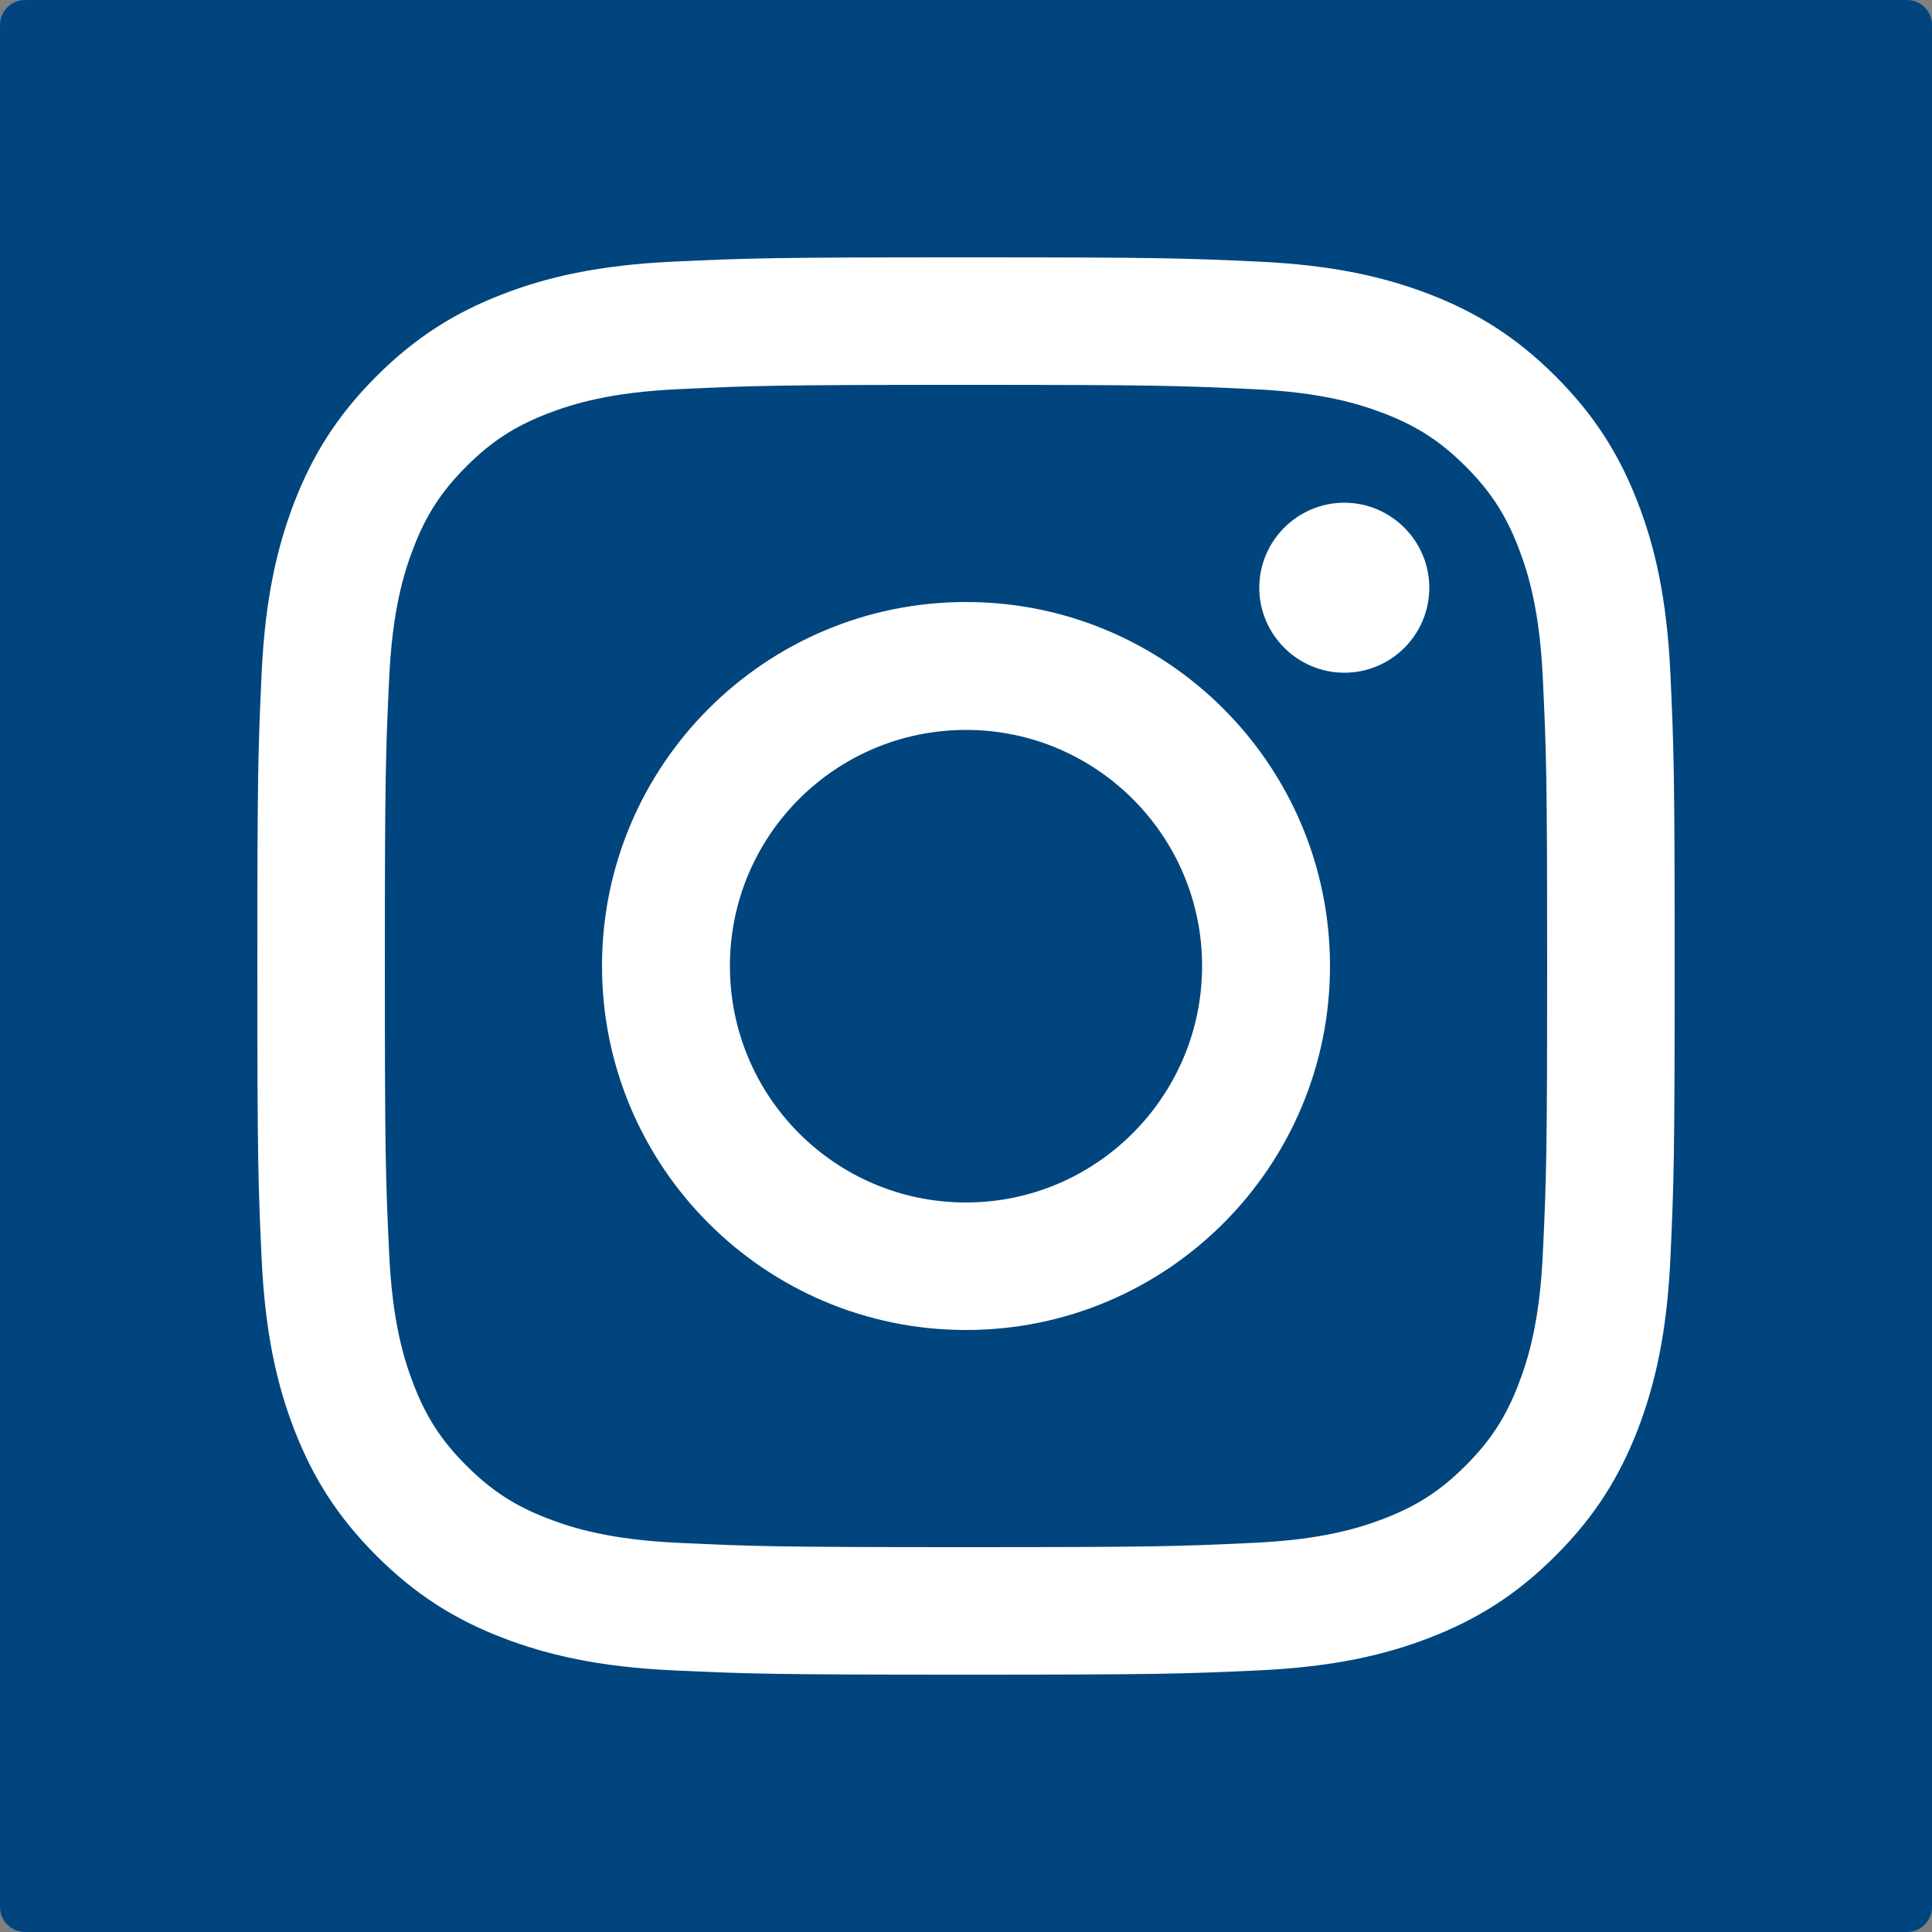
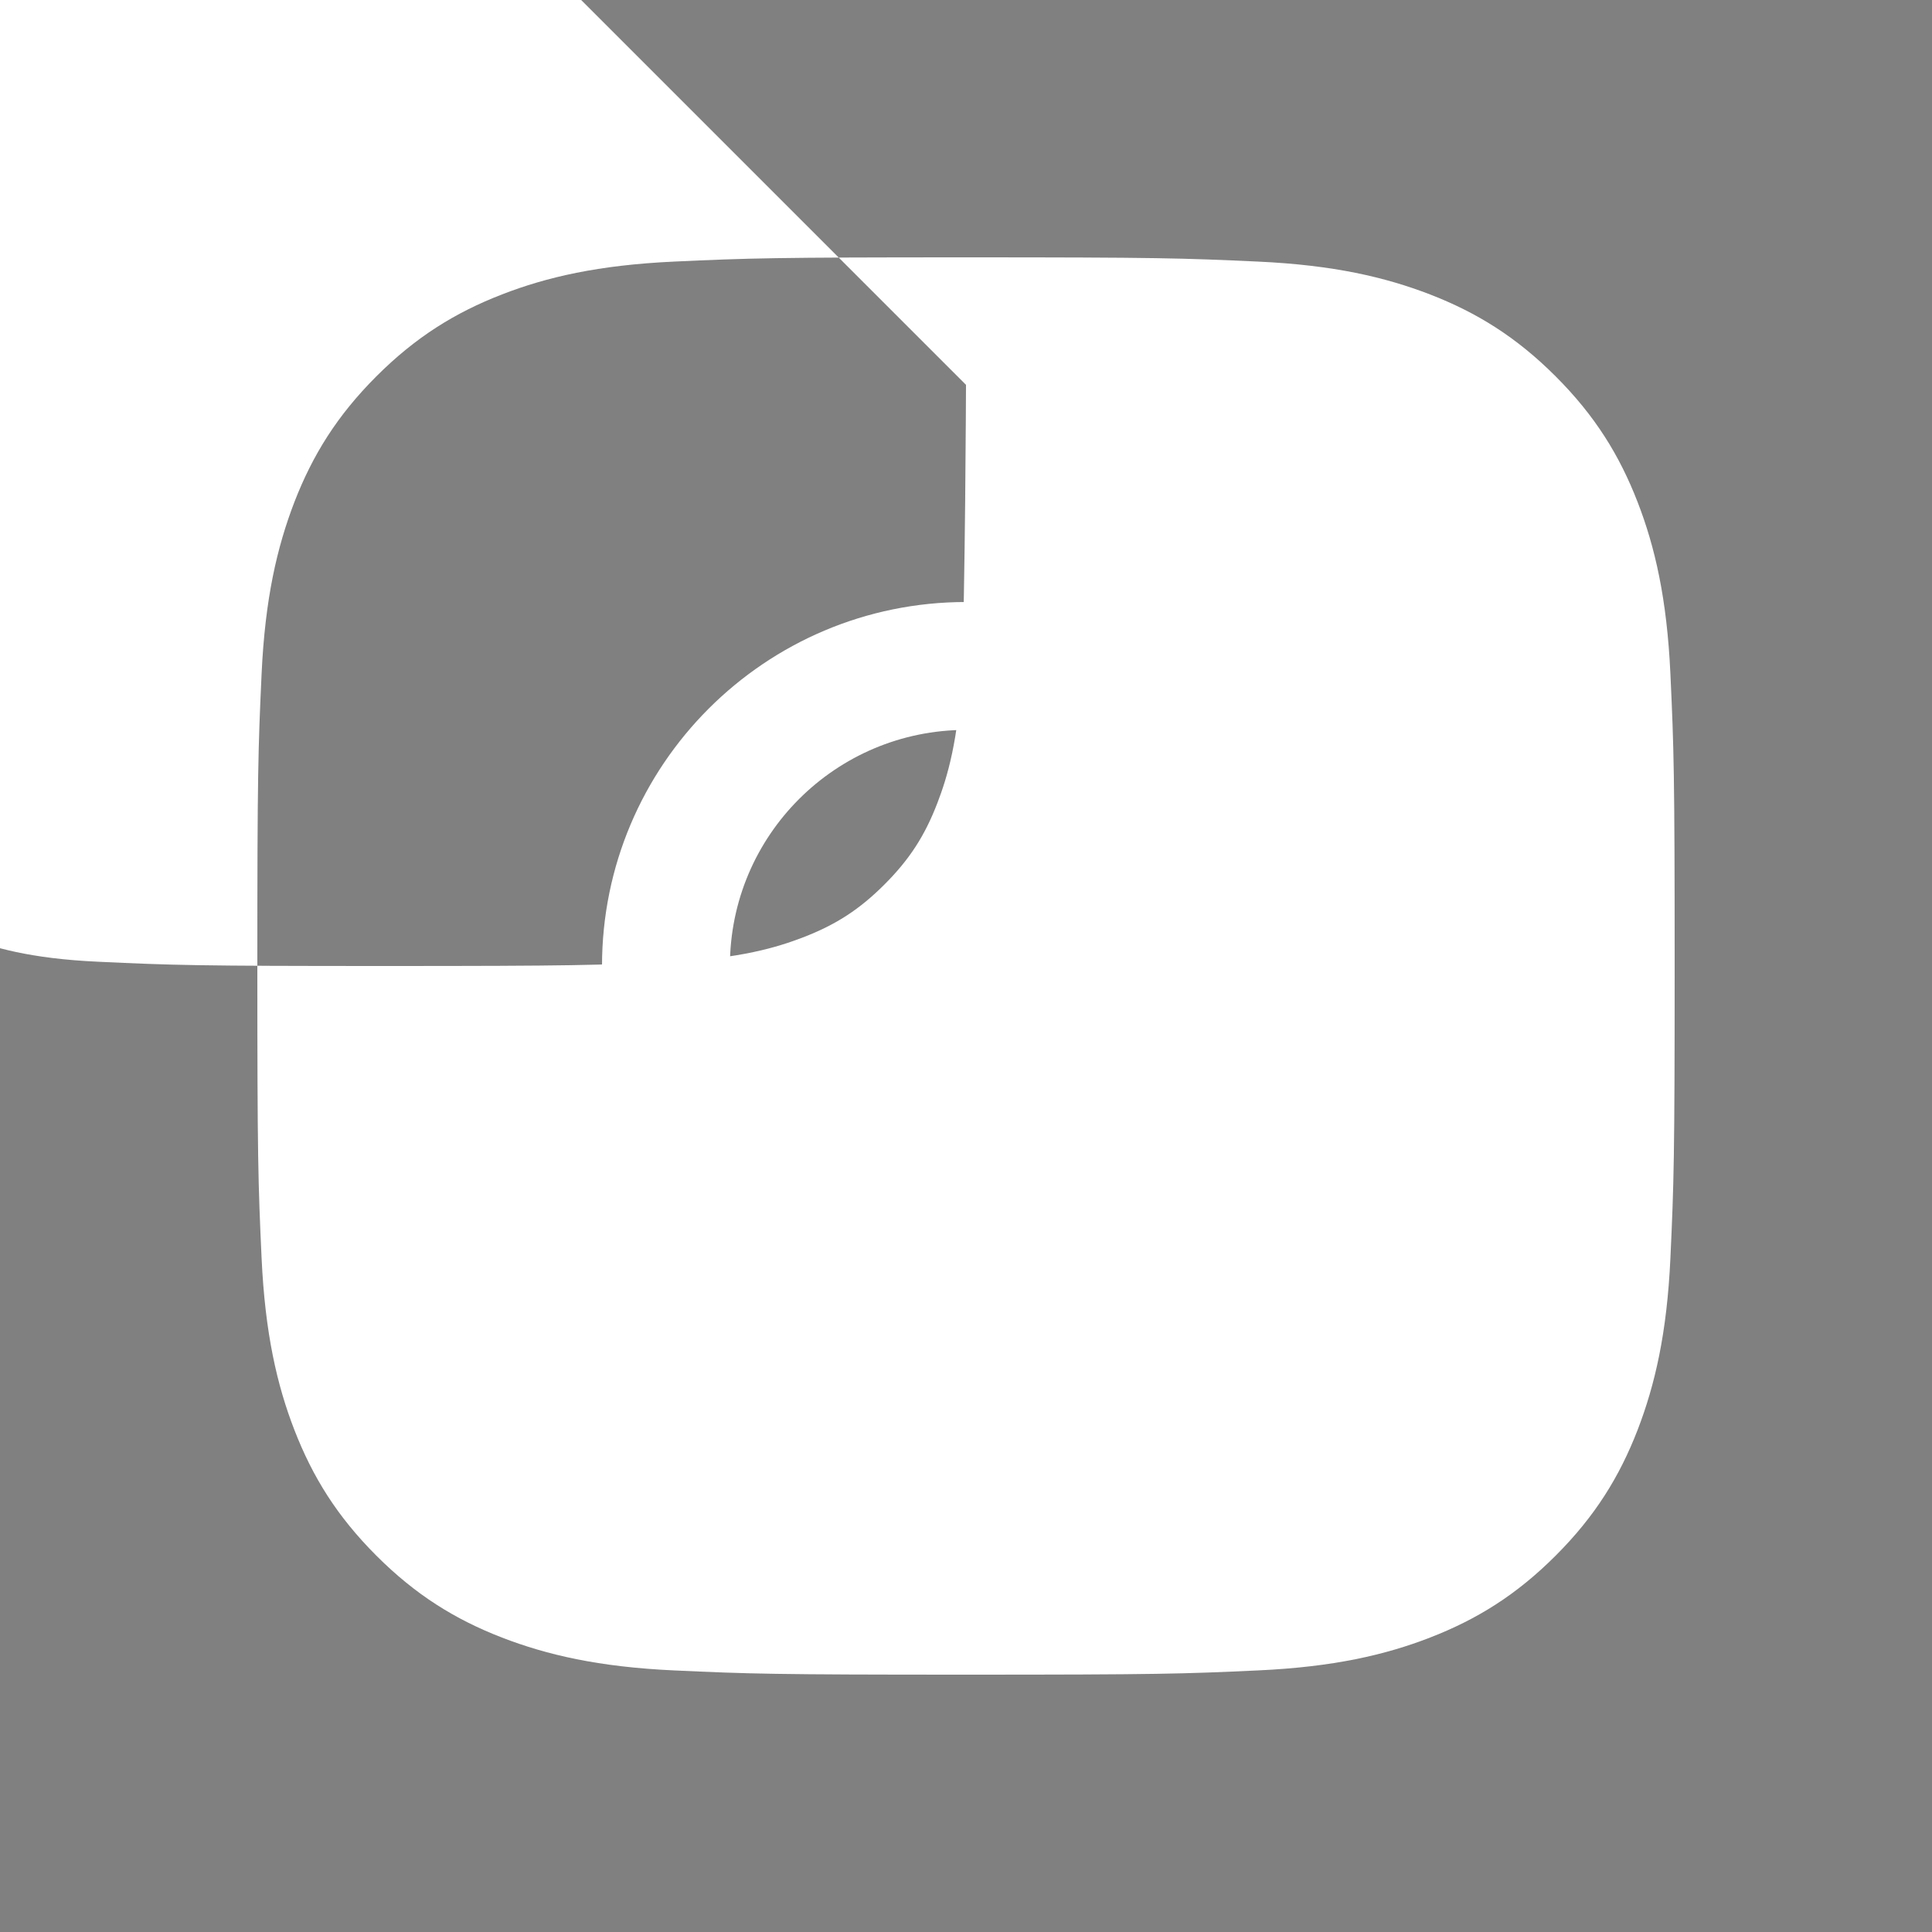
<svg xmlns="http://www.w3.org/2000/svg" id="Ebene_1" version="1.1" viewBox="0 0 500 500">
  <rect x="0" y="0" width="500" height="500" fill="#808080" stroke="none" />
  <defs>
    <style>
      .st0 {
        fill: #00457d;
      }

      .st1 {
        fill: #fff;
      }
    </style>
  </defs>
-   <path class="st0" d="M500,493.5c0,1.8-.7,3.4-1.9,4.6-1.2,1.2-2.8,1.9-4.6,1.9H6.5c-1.8,0-3.4-.7-4.6-1.9-1.2-1.2-1.9-2.8-1.9-4.6V6.5c0-1.8.7-3.4,1.9-4.6C3.1.7,4.7,0,6.5,0h487c1.8,0,3.4.7,4.6,1.9,1.2,1.2,1.9,2.8,1.9,4.6v487Z" />
  <g id="g10">
    <g id="g12">
-       <path id="path14" class="st1" d="M250,66.6c-49.8,0-56.1.2-75.6,1.1-19.5.9-32.9,4-44.5,8.5-12.1,4.7-22.3,11-32.5,21.2-10.2,10.2-16.5,20.4-21.2,32.5-4.5,11.7-7.6,25-8.5,44.5-.9,19.6-1.1,25.8-1.1,75.6s.2,56.1,1.1,75.6c.9,19.5,4,32.9,8.5,44.5,4.7,12.1,11,22.3,21.2,32.5,10.2,10.2,20.4,16.5,32.5,21.2,11.7,4.5,25,7.6,44.5,8.5,19.6.9,25.8,1.1,75.6,1.1s56.1-.2,75.6-1.1c19.5-.9,32.9-4,44.5-8.5,12.1-4.7,22.3-11,32.5-21.2,10.2-10.2,16.5-20.4,21.2-32.5,4.5-11.7,7.6-25,8.5-44.5.9-19.6,1.1-25.8,1.1-75.6s-.2-56.1-1.1-75.6c-.9-19.5-4-32.9-8.5-44.5-4.7-12.1-11-22.3-21.2-32.5-10.2-10.2-20.4-16.5-32.5-21.2-11.7-4.5-25-7.6-44.5-8.5-19.6-.9-25.8-1.1-75.6-1.1ZM250,99.6c49,0,54.8.2,74.1,1.1,17.9.8,27.6,3.8,34.1,6.3,8.6,3.3,14.7,7.3,21.1,13.7,6.4,6.4,10.4,12.5,13.7,21.1,2.5,6.5,5.5,16.2,6.3,34.1.9,19.3,1.1,25.1,1.1,74.1s-.2,54.8-1.1,74.1c-.8,17.9-3.8,27.6-6.3,34.1-3.3,8.6-7.3,14.7-13.7,21.1-6.4,6.4-12.5,10.4-21.1,13.7-6.5,2.5-16.2,5.5-34.1,6.3-19.3.9-25.1,1.1-74.1,1.1s-54.8-.2-74.1-1.1c-17.9-.8-27.6-3.8-34.1-6.3-8.6-3.3-14.7-7.3-21.1-13.7-6.4-6.4-10.4-12.5-13.7-21.1-2.5-6.5-5.5-16.2-6.3-34.1-.9-19.3-1.1-25.1-1.1-74.1s.2-54.8,1.1-74.1c.8-17.9,3.8-27.6,6.3-34.1,3.3-8.6,7.3-14.7,13.7-21.1,6.4-6.4,12.5-10.4,21.1-13.7,6.5-2.5,16.2-5.5,34.1-6.3,19.3-.9,25.1-1.1,74.1-1.1" />
+       <path id="path14" class="st1" d="M250,66.6c-49.8,0-56.1.2-75.6,1.1-19.5.9-32.9,4-44.5,8.5-12.1,4.7-22.3,11-32.5,21.2-10.2,10.2-16.5,20.4-21.2,32.5-4.5,11.7-7.6,25-8.5,44.5-.9,19.6-1.1,25.8-1.1,75.6s.2,56.1,1.1,75.6c.9,19.5,4,32.9,8.5,44.5,4.7,12.1,11,22.3,21.2,32.5,10.2,10.2,20.4,16.5,32.5,21.2,11.7,4.5,25,7.6,44.5,8.5,19.6.9,25.8,1.1,75.6,1.1s56.1-.2,75.6-1.1c19.5-.9,32.9-4,44.5-8.5,12.1-4.7,22.3-11,32.5-21.2,10.2-10.2,16.5-20.4,21.2-32.5,4.5-11.7,7.6-25,8.5-44.5.9-19.6,1.1-25.8,1.1-75.6s-.2-56.1-1.1-75.6c-.9-19.5-4-32.9-8.5-44.5-4.7-12.1-11-22.3-21.2-32.5-10.2-10.2-20.4-16.5-32.5-21.2-11.7-4.5-25-7.6-44.5-8.5-19.6-.9-25.8-1.1-75.6-1.1ZM250,99.6s-.2,54.8-1.1,74.1c-.8,17.9-3.8,27.6-6.3,34.1-3.3,8.6-7.3,14.7-13.7,21.1-6.4,6.4-12.5,10.4-21.1,13.7-6.5,2.5-16.2,5.5-34.1,6.3-19.3.9-25.1,1.1-74.1,1.1s-54.8-.2-74.1-1.1c-17.9-.8-27.6-3.8-34.1-6.3-8.6-3.3-14.7-7.3-21.1-13.7-6.4-6.4-10.4-12.5-13.7-21.1-2.5-6.5-5.5-16.2-6.3-34.1-.9-19.3-1.1-25.1-1.1-74.1s.2-54.8,1.1-74.1c.8-17.9,3.8-27.6,6.3-34.1,3.3-8.6,7.3-14.7,13.7-21.1,6.4-6.4,12.5-10.4,21.1-13.7,6.5-2.5,16.2-5.5,34.1-6.3,19.3-.9,25.1-1.1,74.1-1.1" />
      <path id="path16" class="st1" d="M250,311.2c-33.8,0-61.1-27.4-61.1-61.2s27.4-61.1,61.1-61.1,61.1,27.4,61.1,61.1-27.4,61.2-61.1,61.2ZM250,155.8c-52,0-94.2,42.2-94.2,94.2s42.2,94.2,94.2,94.2,94.2-42.2,94.2-94.2-42.2-94.2-94.2-94.2" />
      <path id="path18" class="st1" d="M369.9,152.1c0,12.2-9.9,22-22,22s-22-9.9-22-22,9.9-22,22-22,22,9.9,22,22" />
    </g>
  </g>
</svg>